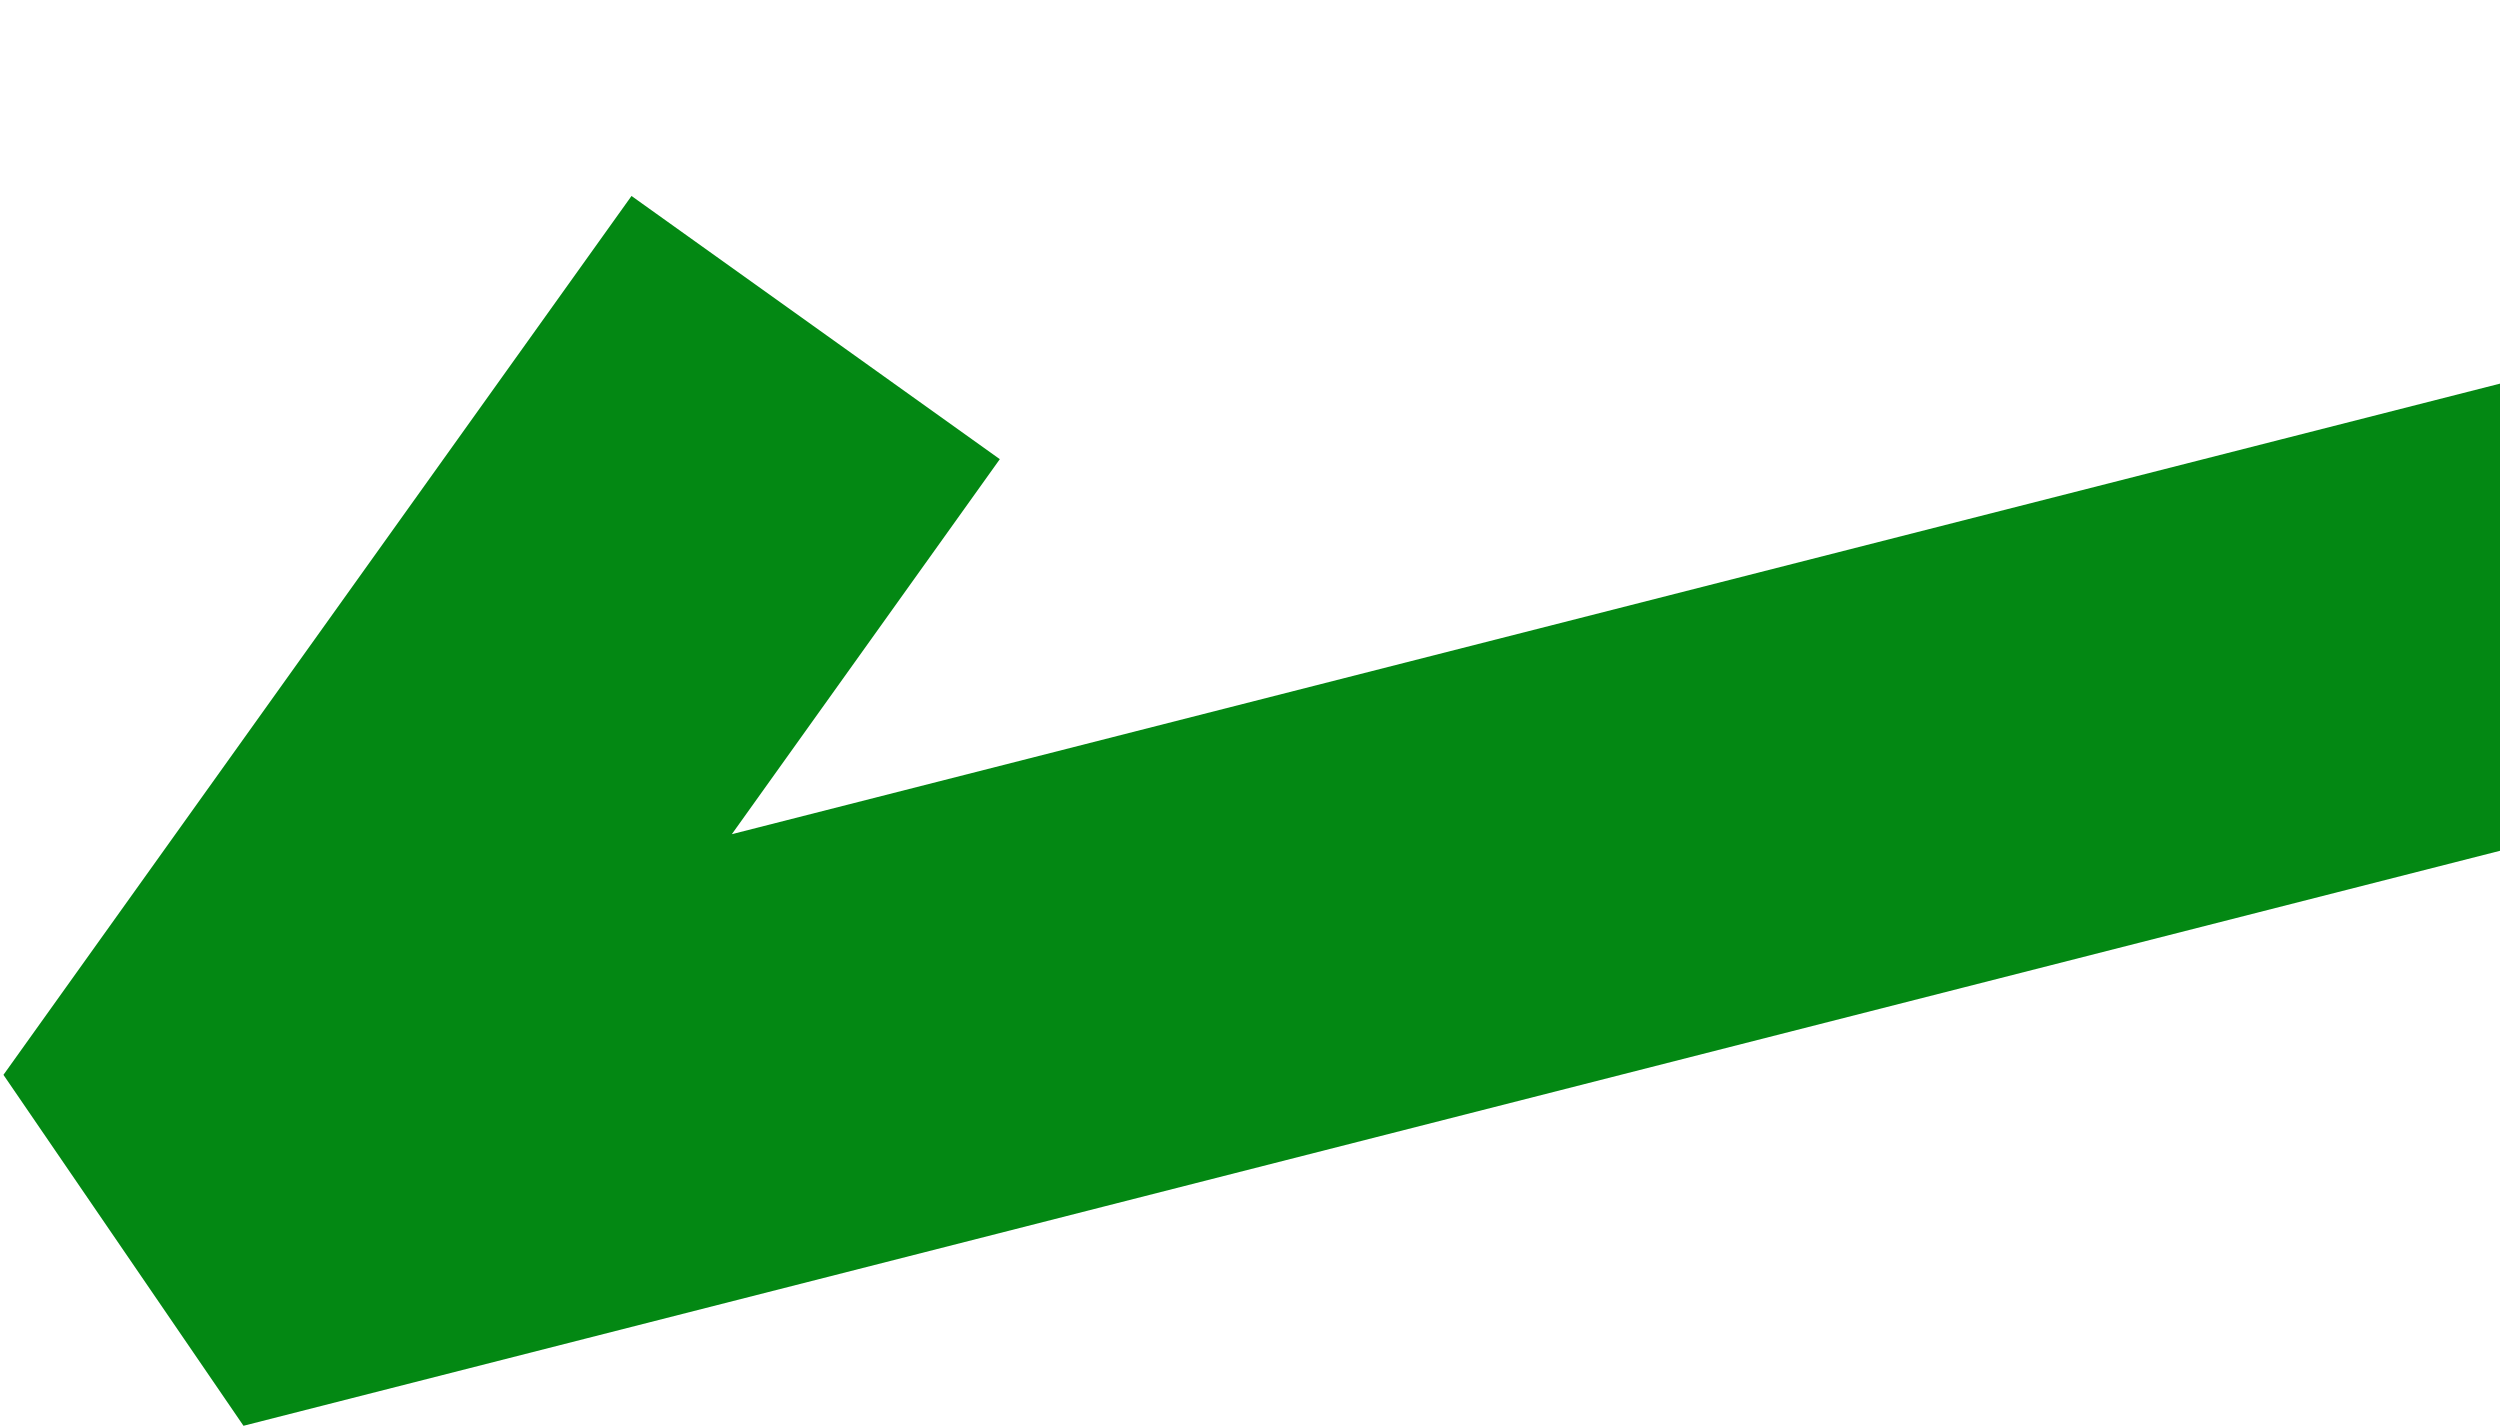
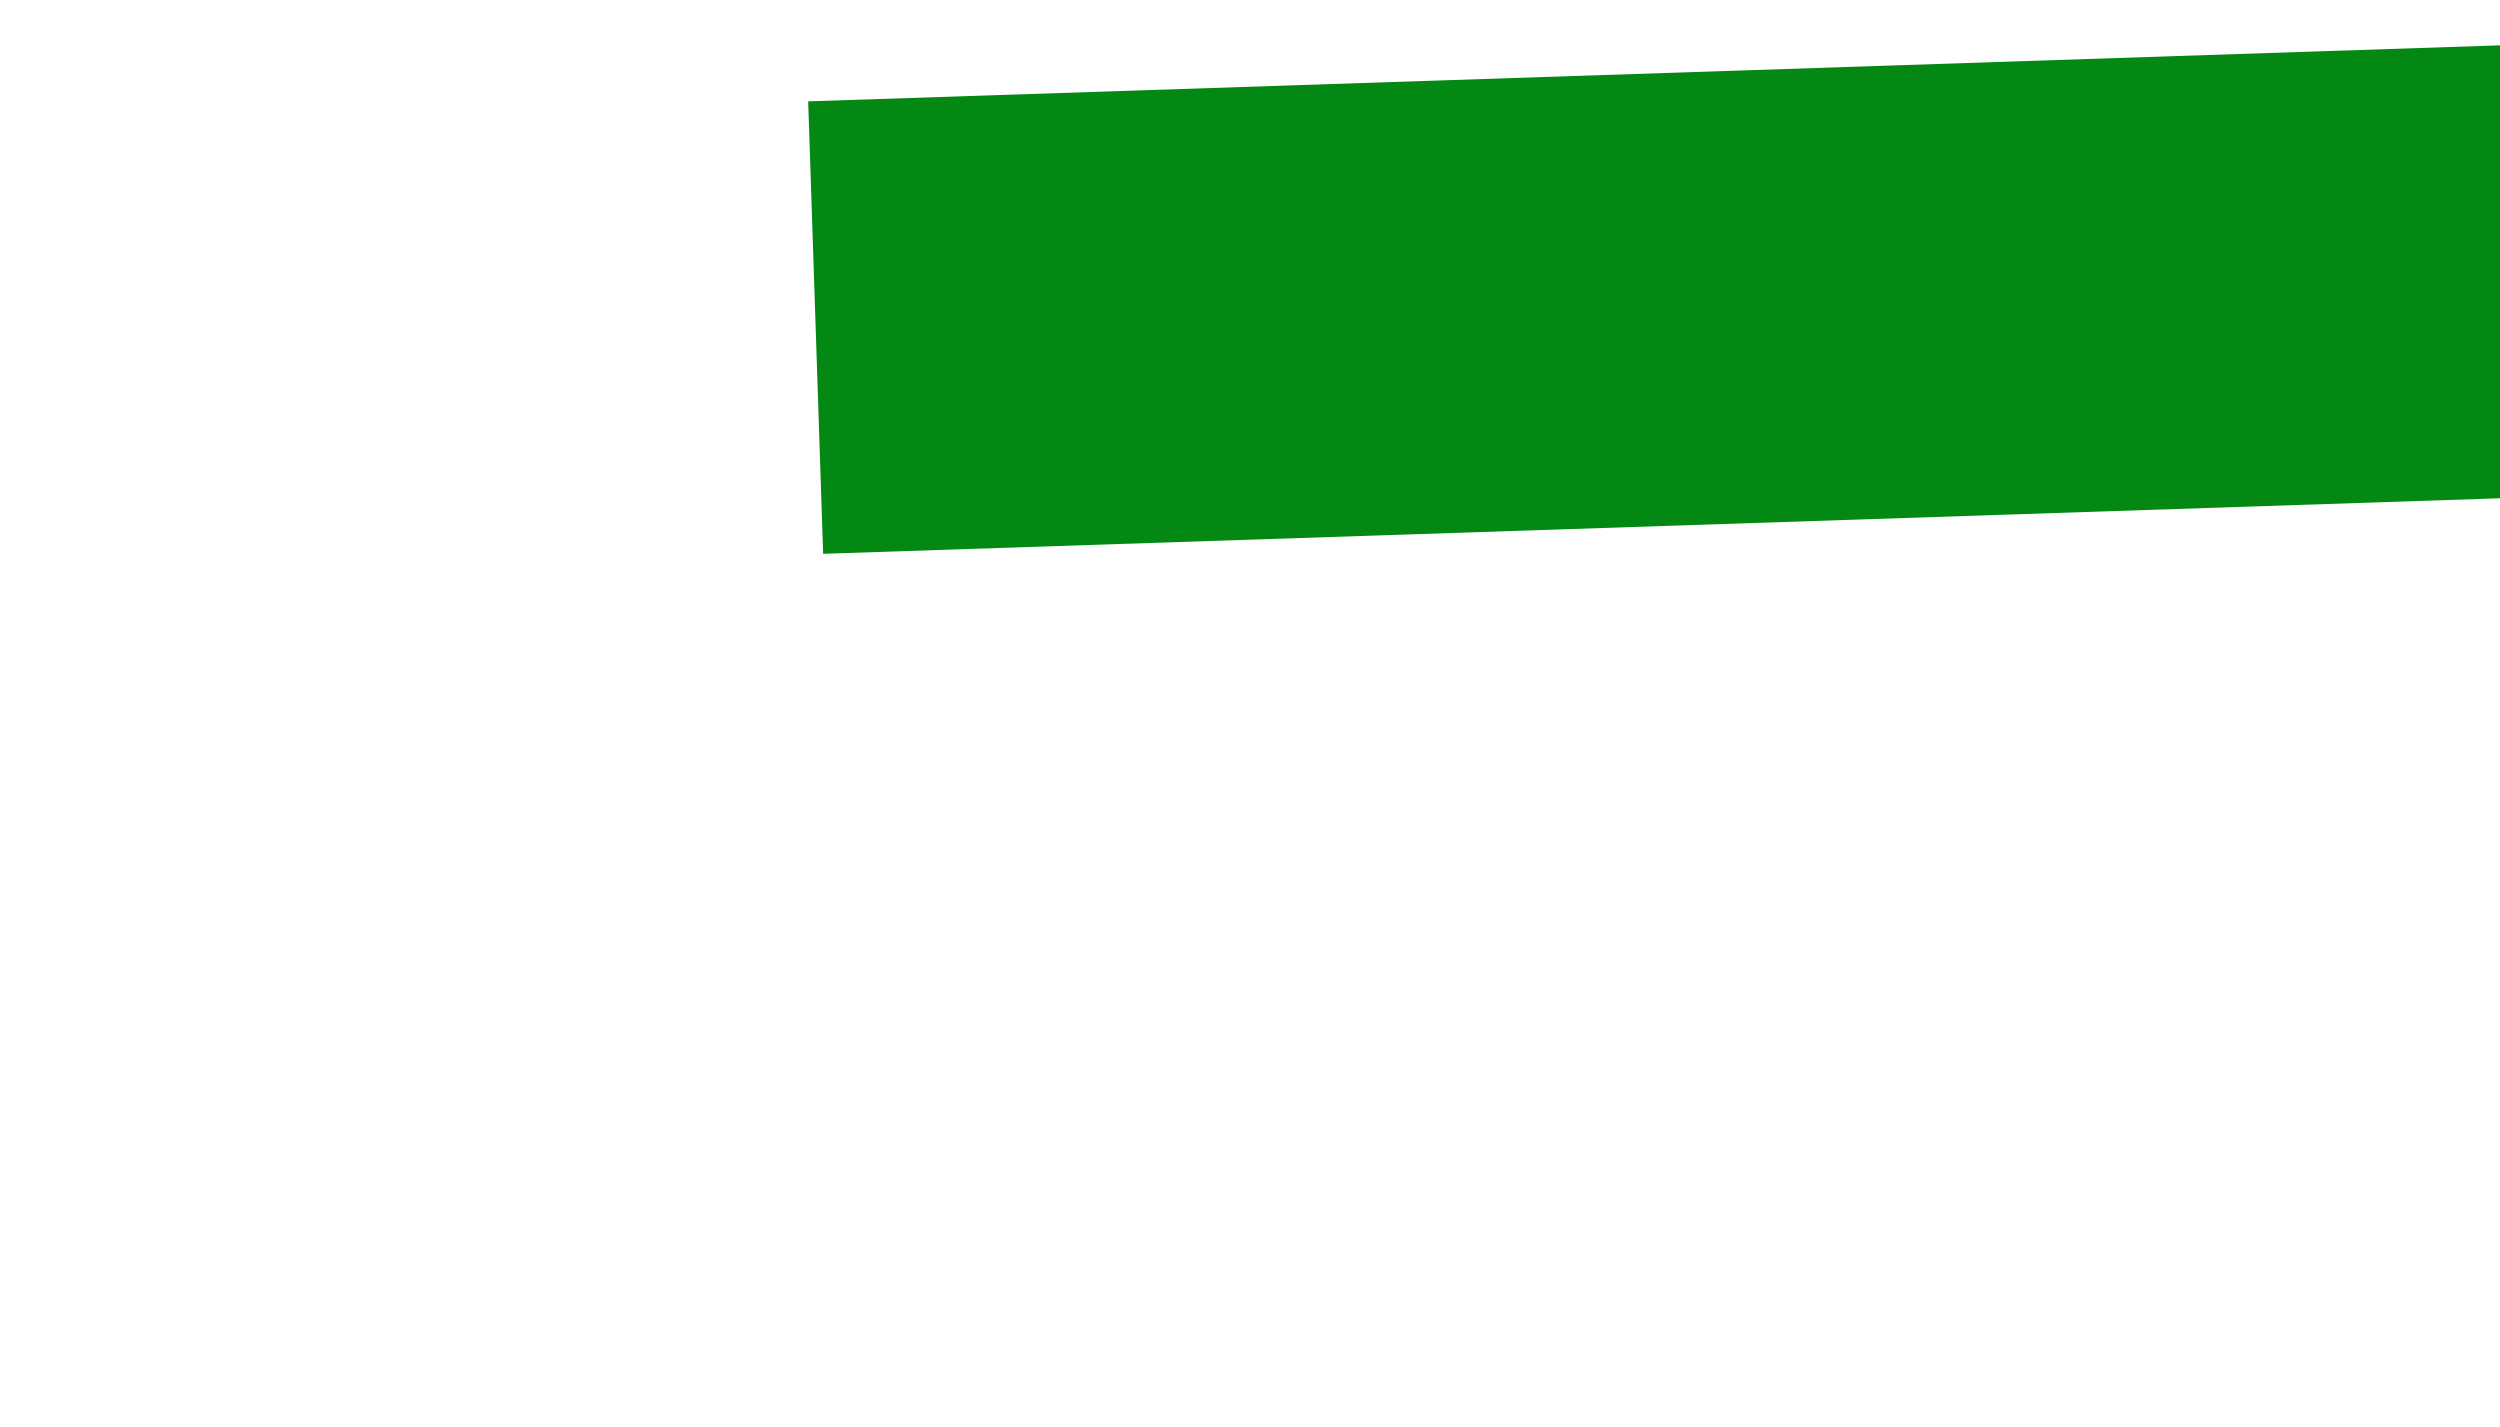
<svg xmlns="http://www.w3.org/2000/svg" width="613" height="350" viewBox="0 0 613 350" fill="none">
-   <path d="M200 80.32L46 295.82L995 54" stroke="#038813" stroke-width="111" stroke-linejoin="bevel" />
+   <path d="M200 80.32L995 54" stroke="#038813" stroke-width="111" stroke-linejoin="bevel" />
</svg>